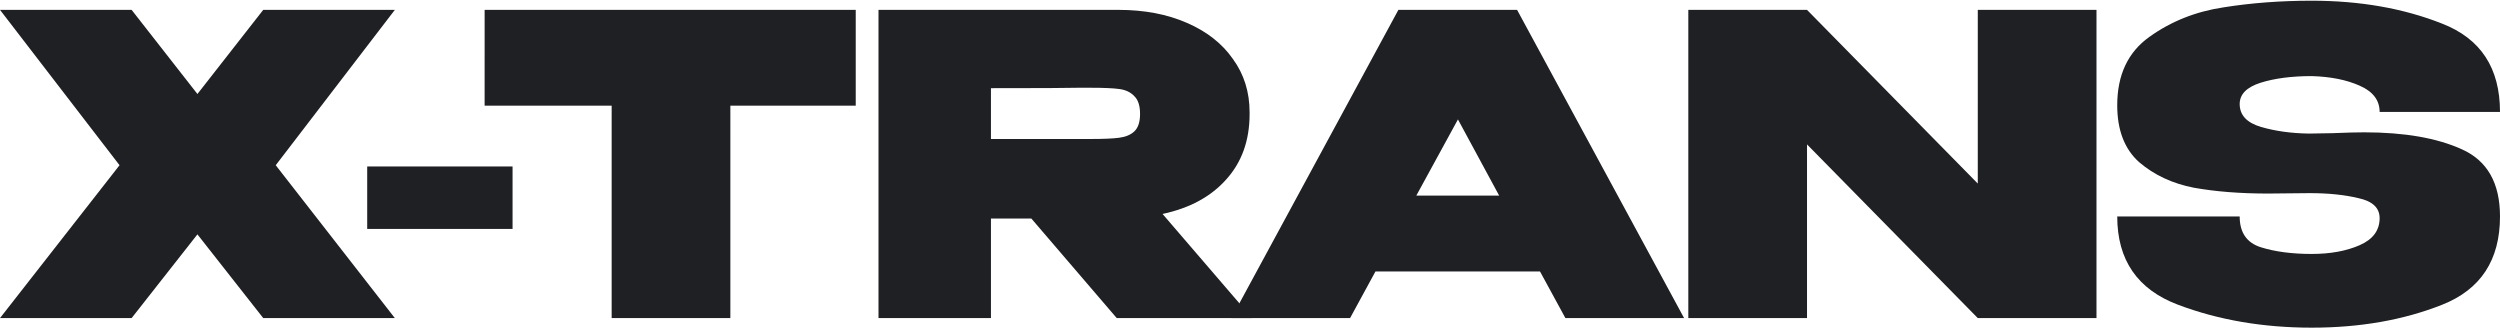
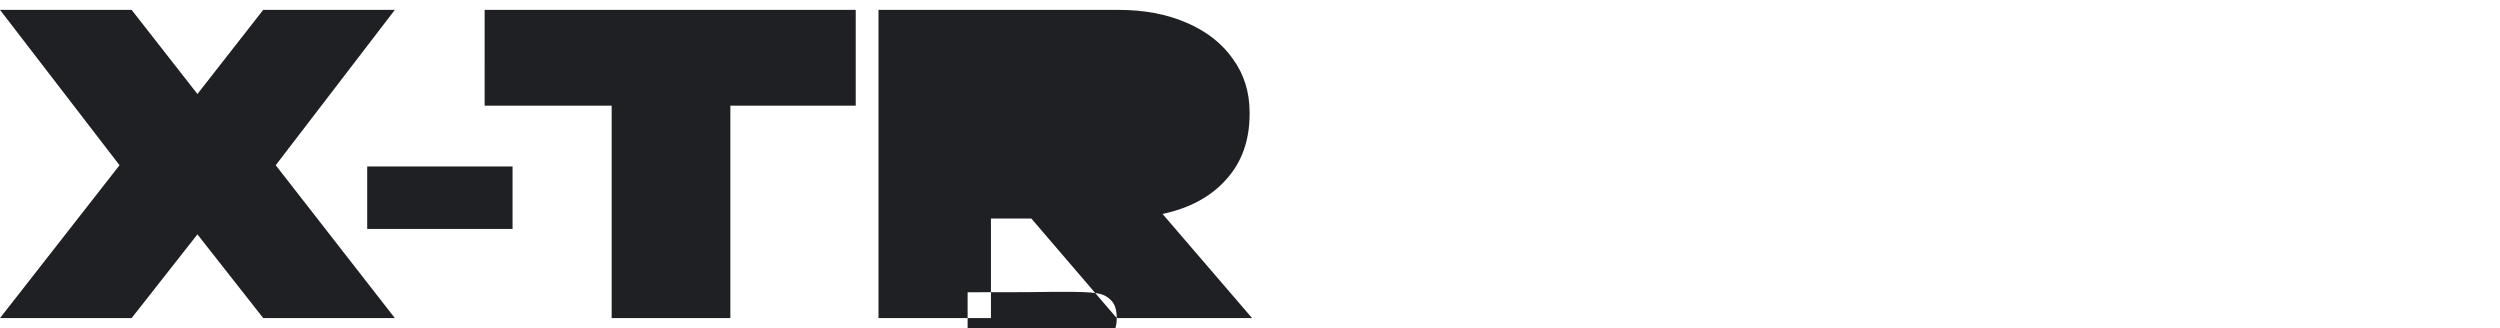
<svg xmlns="http://www.w3.org/2000/svg" width="1410" height="185" fill="none">
  <path d="M148.462 5.568h74.23l-67.183 87.62 67.183 86.212h-74.23l-37.116-47.217L74.231 179.4H0l67.418-86.212L0 5.568h74.23l37.116 47.451 37.116-47.451z" fill="#1F2023" />
-   <path d="M207.102 129.129V93.893h81.983v35.236h-81.983zm66.226-69.532V5.567h209.303l-209.303 54.03zm209.303-54.03v54.03h-70.708V179.4h-66.948V59.597h-71.647V5.567h209.303zM629.839 179.4l-48.156-56.143h-22.786V179.4h-63.425V5.568h135.306c14.565 0 27.406 2.427 38.525 7.282 11.276 4.855 19.967 11.667 26.075 20.437 6.264 8.613 9.396 18.636 9.396 30.068v.94c0 14.877-4.385 27.17-13.155 36.88-8.613 9.71-20.593 16.209-35.94 19.498l50.505 58.727h-76.345zm13.155-115.105c0-4.698-1.097-8.065-3.289-10.101-2.036-2.193-4.855-3.524-8.457-3.994-3.445-.47-8.77-.704-15.974-.704h-7.517c-4.854.156-21.141.234-48.86.234v28.66h56.377c7.204 0 12.529-.236 15.974-.706 3.602-.47 6.421-1.644 8.457-3.523 2.192-2.036 3.289-5.325 3.289-9.866z" fill="#1F2023" />
-   <path d="M949.836 179.4h-66.949l-14.329-26.31H775.77l-14.33 26.31h-66.948L788.69 5.568h66.948L949.836 179.4zM822.281 67.349l-23.49 42.988h46.746l-23.256-42.988zM1019.16 179.4h-66.949V5.568L1019.16 179.4zm96.31-75.876V5.568h66.95V179.4h-66.95l-96.31-97.957V179.4h-66.949V5.568h66.949l96.31 97.956zM1315.8 75.1c7.52-.313 13.39-.47 17.62-.47 22.71 0 41.11 3.211 55.2 9.632 14.25 6.42 21.38 19.027 21.38 37.82 0 24.587-10.88 41.187-32.65 49.8-21.77 8.614-46.28 12.92-73.53 12.92-27.4 0-52.54-4.306-75.4-12.92-22.87-8.613-34.3-25.213-34.3-49.8h69.06c0 9.083 4 14.878 11.98 17.383 7.99 2.506 17.54 3.759 28.66 3.759 10.49 0 19.5-1.645 27.02-4.933 7.51-3.289 11.27-8.379 11.27-15.269 0-5.795-3.99-9.553-11.98-11.276-7.83-1.879-16.99-2.819-27.48-2.819l-23.49.235c-15.66 0-29.6-1.096-41.82-3.289-12.06-2.349-22.31-7.125-30.77-14.329-8.3-7.36-12.45-18.088-12.45-32.182 0-17.07 6.03-29.912 18.09-38.525 12.21-8.77 26.15-14.33 41.81-16.679C1269.68 1.653 1286.28.4 1303.82.4c27.25 0 51.76 4.307 73.53 12.92 21.77 8.456 32.65 25.057 32.65 49.8h-67.89c0-6.577-3.76-11.51-11.27-14.799-7.36-3.289-16.37-5.09-27.02-5.403-11.27 0-20.91 1.253-28.89 3.759-7.83 2.505-11.75 6.499-11.75 11.98 0 6.264 4 10.57 11.98 12.92 7.99 2.349 16.99 3.602 27.02 3.758l13.62-.234z" fill="#1F2023" />
+   <path d="M207.102 129.129V93.893h81.983v35.236h-81.983zm66.226-69.532V5.567h209.303l-209.303 54.03zm209.303-54.03v54.03h-70.708V179.4h-66.948V59.597h-71.647V5.567h209.303zM629.839 179.4l-48.156-56.143h-22.786V179.4h-63.425V5.568h135.306c14.565 0 27.406 2.427 38.525 7.282 11.276 4.855 19.967 11.667 26.075 20.437 6.264 8.613 9.396 18.636 9.396 30.068v.94c0 14.877-4.385 27.17-13.155 36.88-8.613 9.71-20.593 16.209-35.94 19.498l50.505 58.727h-76.345zc0-4.698-1.097-8.065-3.289-10.101-2.036-2.193-4.855-3.524-8.457-3.994-3.445-.47-8.77-.704-15.974-.704h-7.517c-4.854.156-21.141.234-48.86.234v28.66h56.377c7.204 0 12.529-.236 15.974-.706 3.602-.47 6.421-1.644 8.457-3.523 2.192-2.036 3.289-5.325 3.289-9.866z" fill="#1F2023" />
</svg>